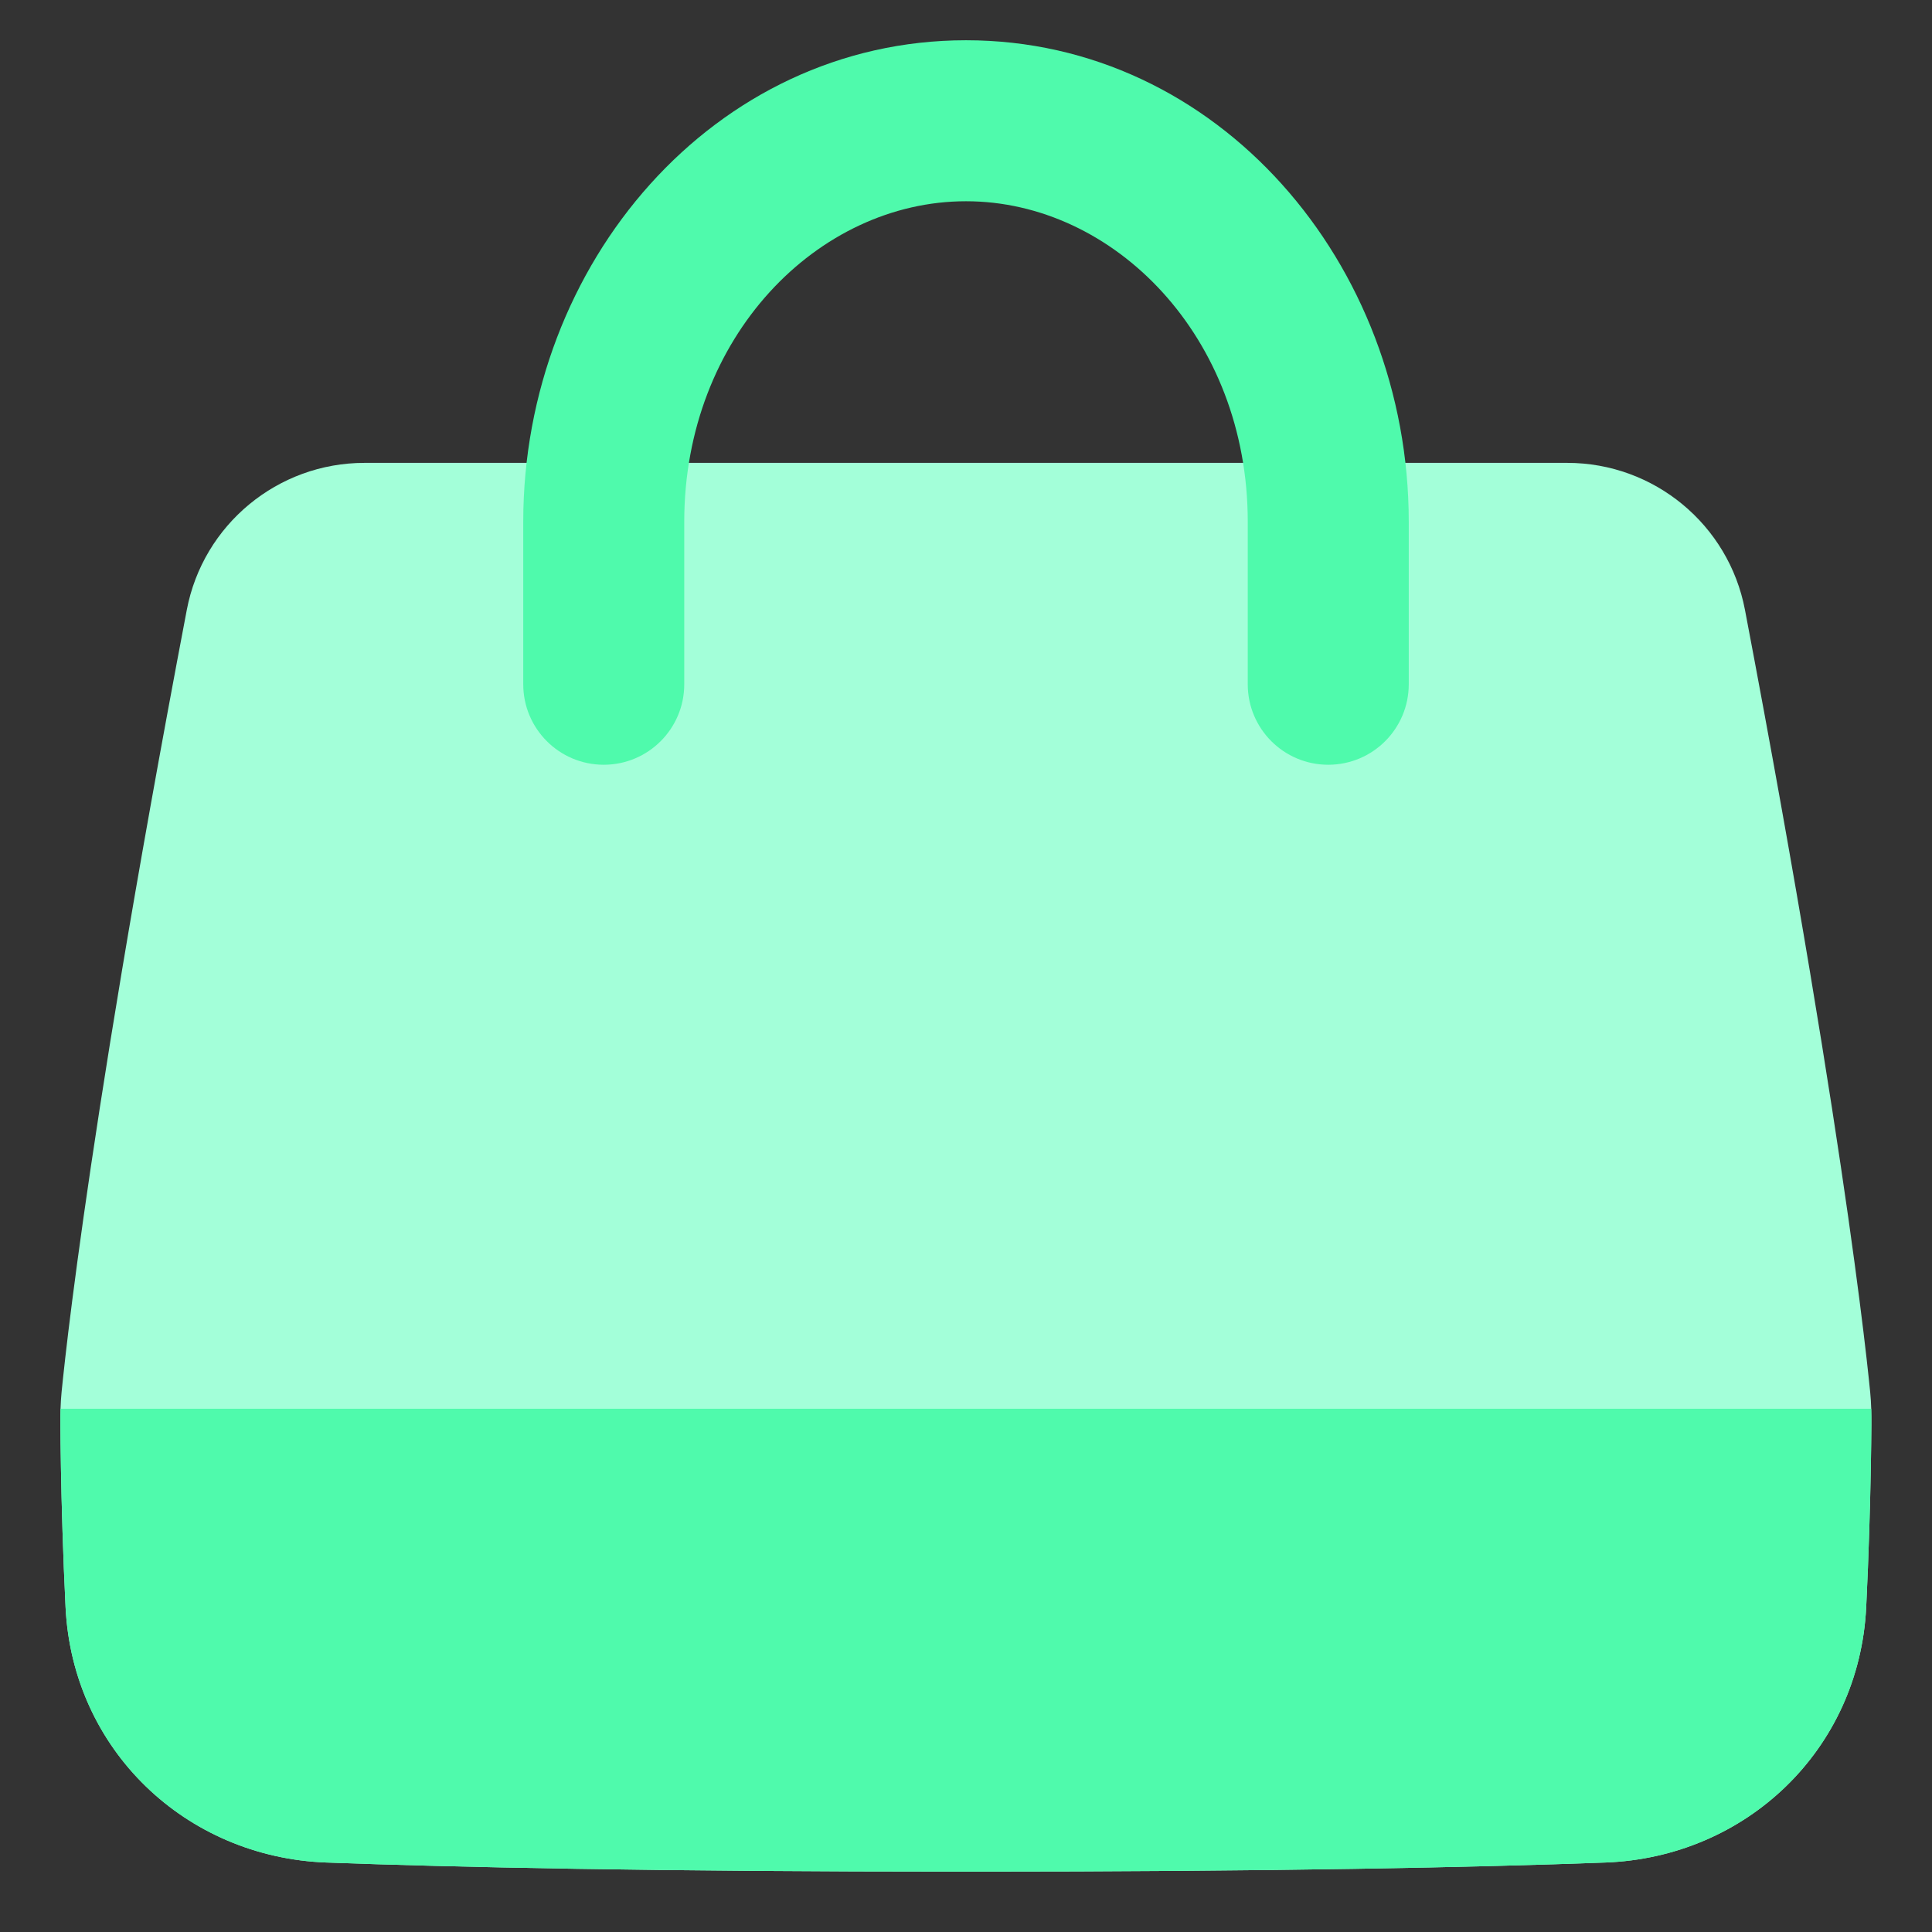
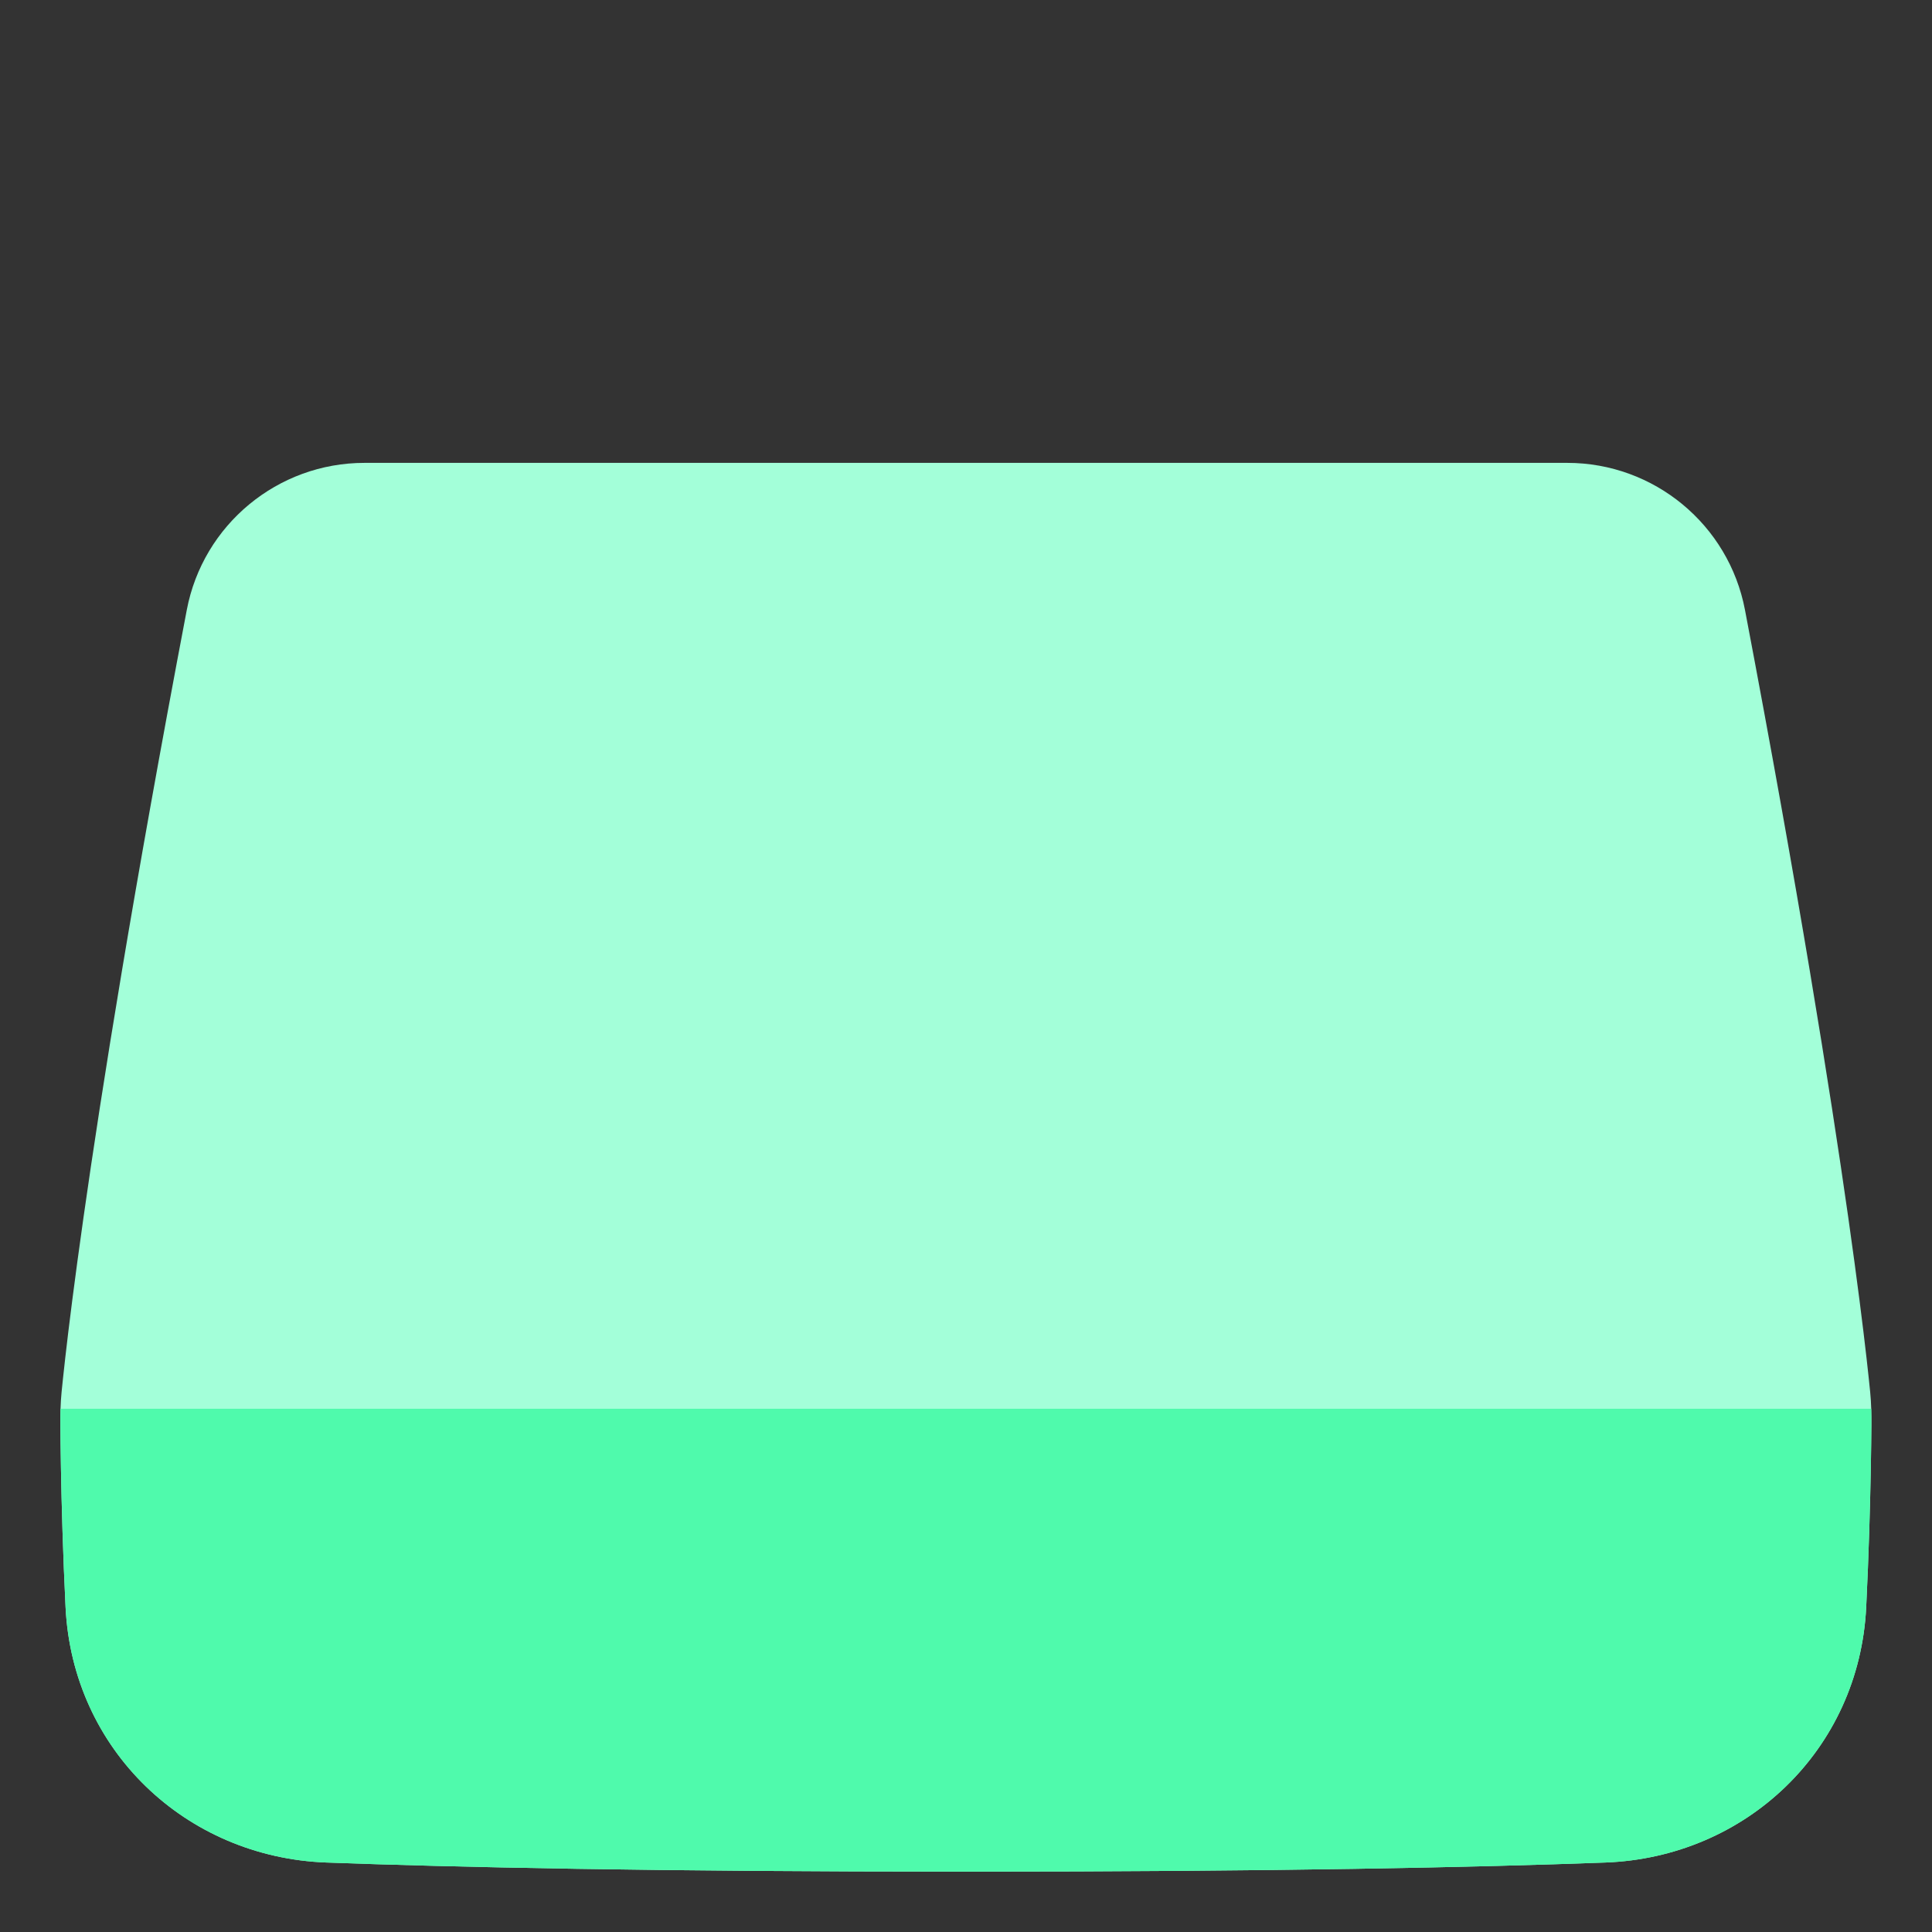
<svg xmlns="http://www.w3.org/2000/svg" fill="none" height="48" id="Shopping-Bag-Hand-Bag-2--Streamline-Plump" viewBox="0 0 48 48" width="48">
  <rect x="0" y="0" width="48" height="48" fill="#333333" stroke="none" />
  <desc>Shopping Bag Hand Bag 2 Streamline Icon: https://streamlinehq.com</desc>
  <g id="Flat/Money Shopping/Bags/shopping-bag-hand-bag-2--shopping-bag-purse-goods-item-products">
    <path d="M9.055 11.5c-2.155 0 -4.011 1.534 -4.414 3.652 -1.333 7.004 -2.116 11.919 -2.566 15.091 -0.225 1.586 -0.368 2.736 -0.454 3.494 -0.043 0.379 -0.072 0.66 -0.091 0.848 -0.027 0.274 -0.032 0.541 -0.03 0.816 0.002 0.254 0.006 0.62 0.014 1.068 0.016 0.896 0.049 2.127 0.115 3.463 0.174 3.542 2.984 6.213 6.481 6.342 3.145 0.116 8.157 0.226 15.887 0.226s12.742 -0.109 15.887 -0.226c3.497 -0.129 6.307 -2.8 6.481 -6.342 0.066 -1.336 0.098 -2.567 0.115 -3.463 0.008 -0.449 0.012 -0.814 0.014 -1.068 0.002 -0.273 -0.003 -0.545 -0.03 -0.816 -0.019 -0.188 -0.048 -0.469 -0.091 -0.848 -0.086 -0.758 -0.229 -1.908 -0.454 -3.494 -0.451 -3.172 -1.234 -8.087 -2.566 -15.091 -0.403 -2.118 -2.259 -3.652 -4.414 -3.652H9.055Z" fill="#a3ffd9" id="Union" stroke-width="1" />
    <path d="M46.492 35H1.504c-0.004 0.133 -0.005 0.266 -0.004 0.401 0.002 0.254 0.006 0.62 0.014 1.068 0.016 0.896 0.049 2.127 0.115 3.463 0.174 3.542 2.984 6.213 6.481 6.342 3.145 0.116 8.157 0.226 15.887 0.226s12.742 -0.109 15.887 -0.226c3.497 -0.129 6.307 -2.8 6.481 -6.342 0.066 -1.336 0.098 -2.567 0.115 -3.463 0.008 -0.449 0.012 -0.814 0.014 -1.068 0.001 -0.134 0 -0.268 -0.004 -0.401Z" fill="#4ffaac" id="Intersect" stroke-width="1" />
-     <path clip-rule="evenodd" d="M13 12.961C13 6.551 17.739 1 24 1s11 5.551 11 11.961V17c0 1.105 -0.895 2 -2 2s-2 -0.895 -2 -2v-4.039C31 8.369 27.68 5 24 5s-7 3.369 -7 7.961V17c0 1.105 -0.895 2 -2 2s-2 -0.895 -2 -2v-4.039Z" fill="#4ffaac" fill-rule="evenodd" id="Rectangle 225 (Stroke) (Stroke)" stroke-width="1" />
  </g>
</svg>